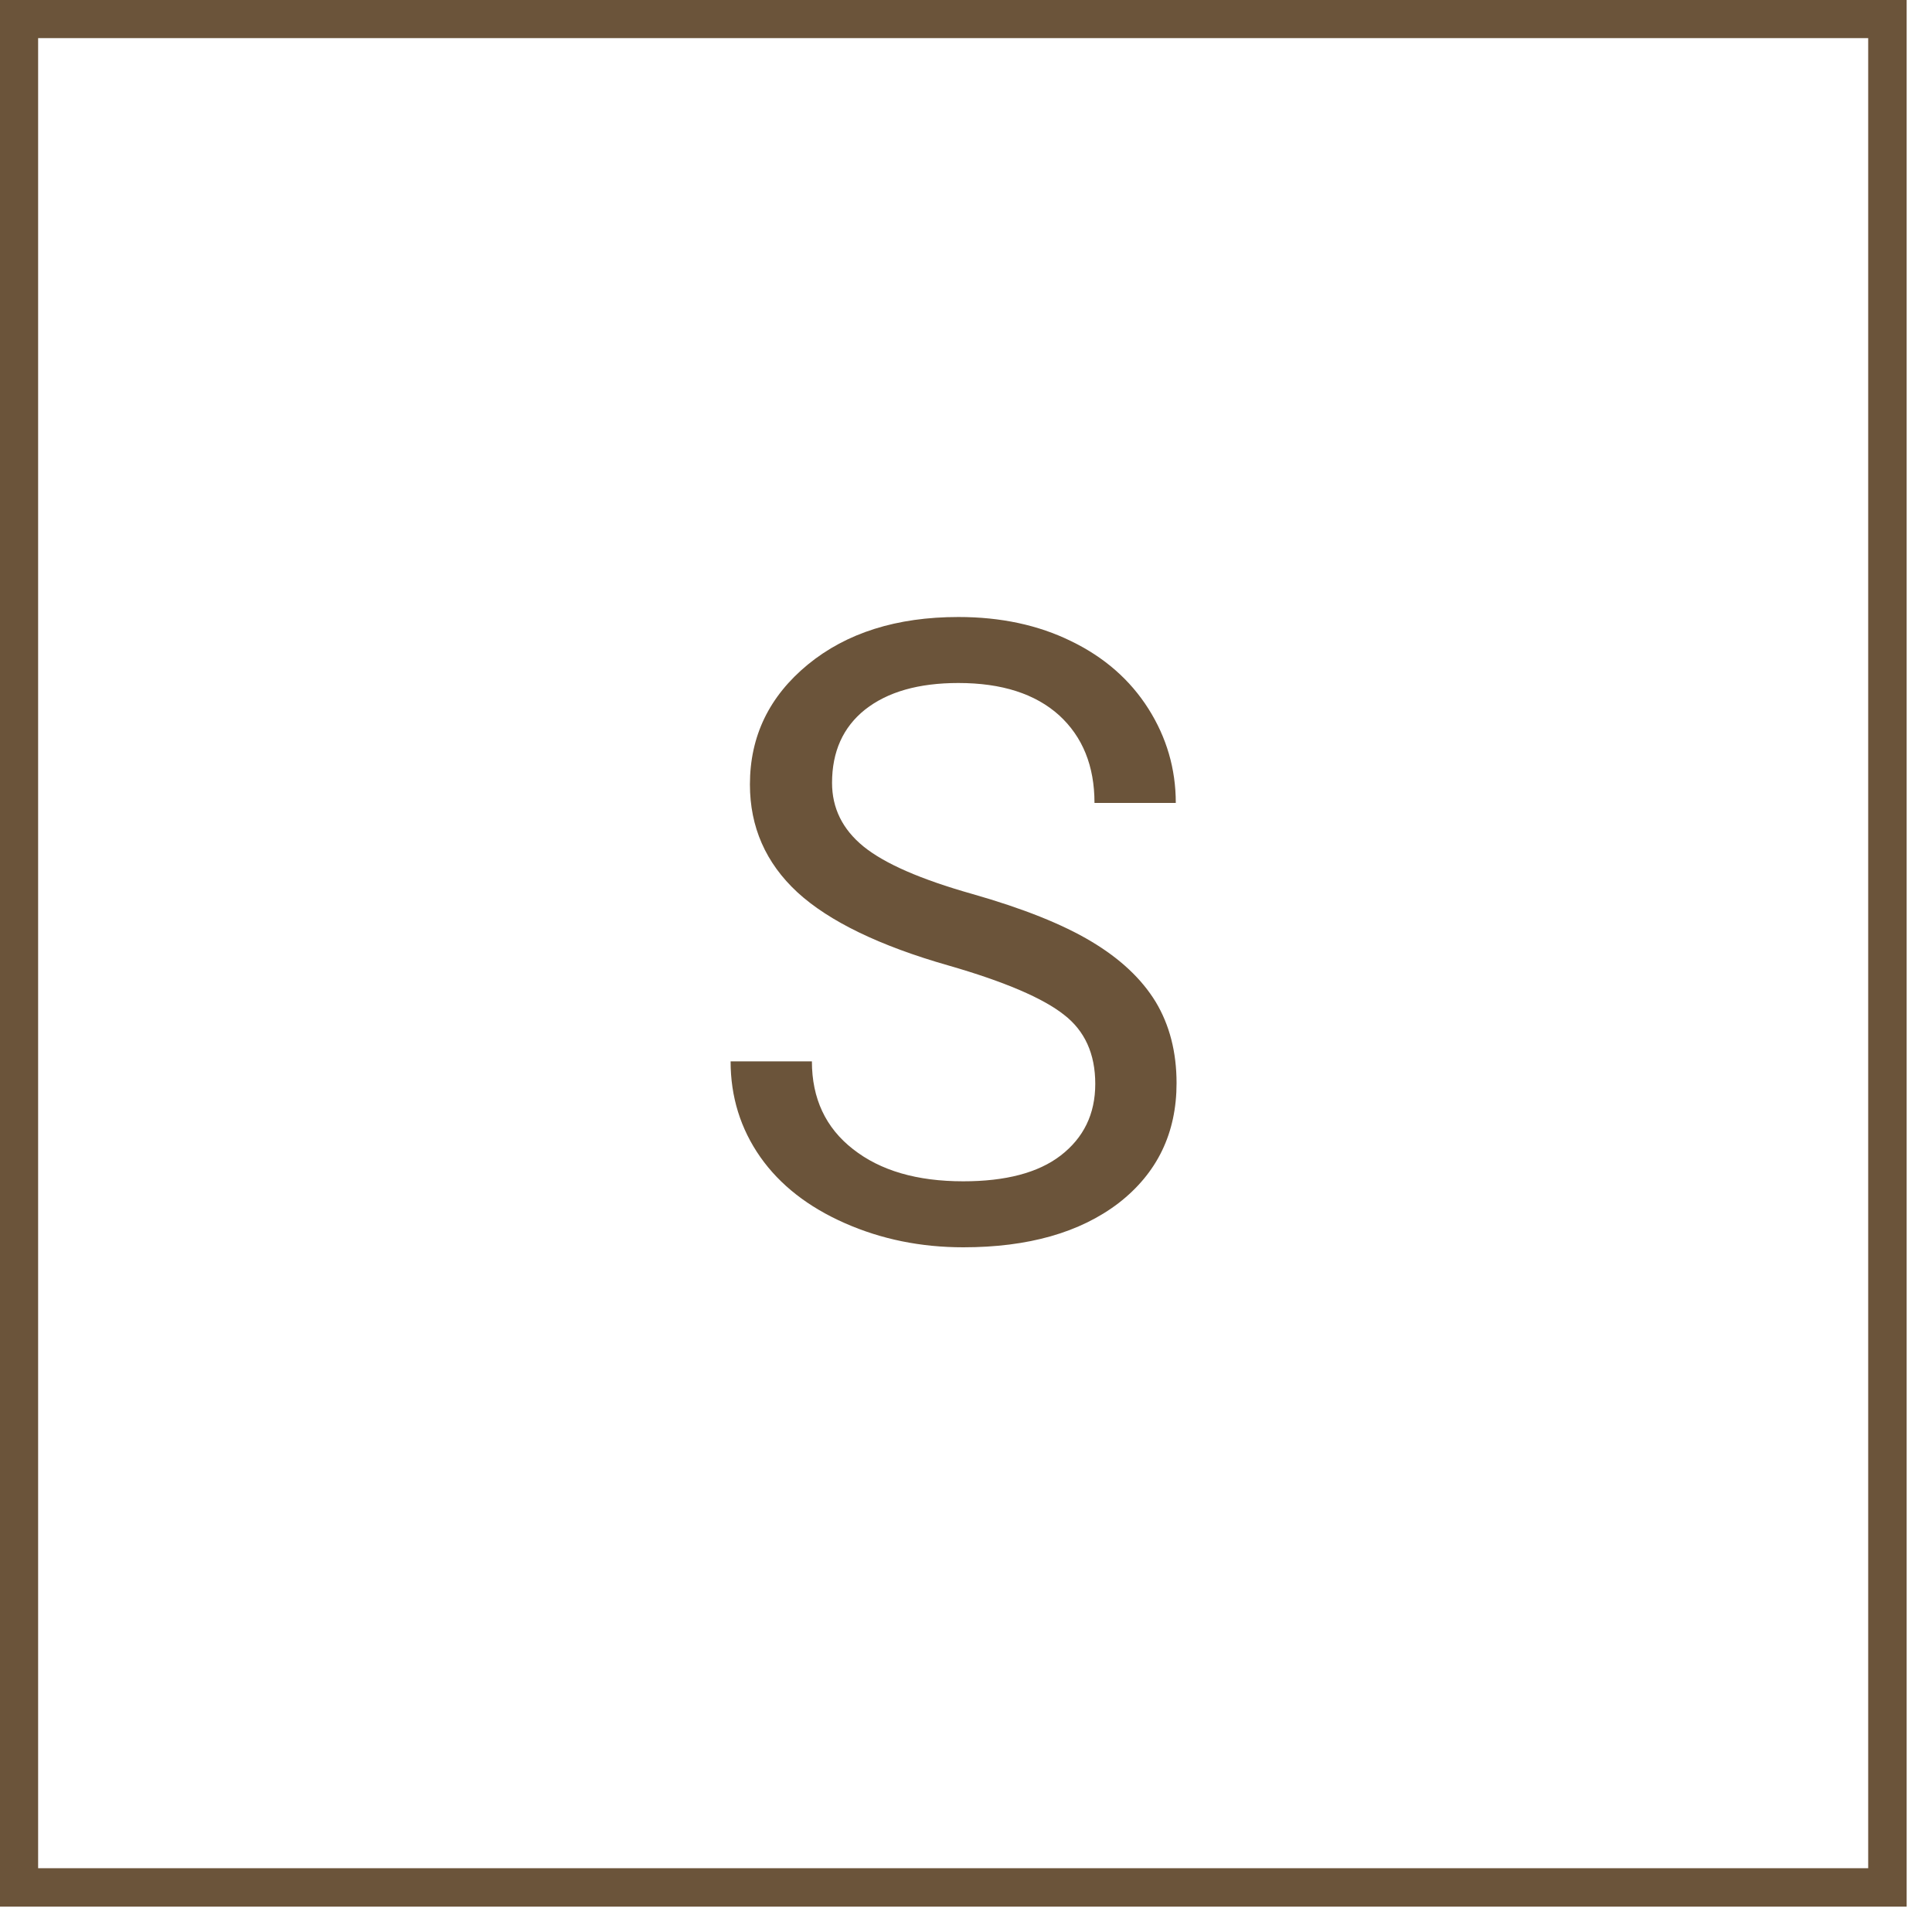
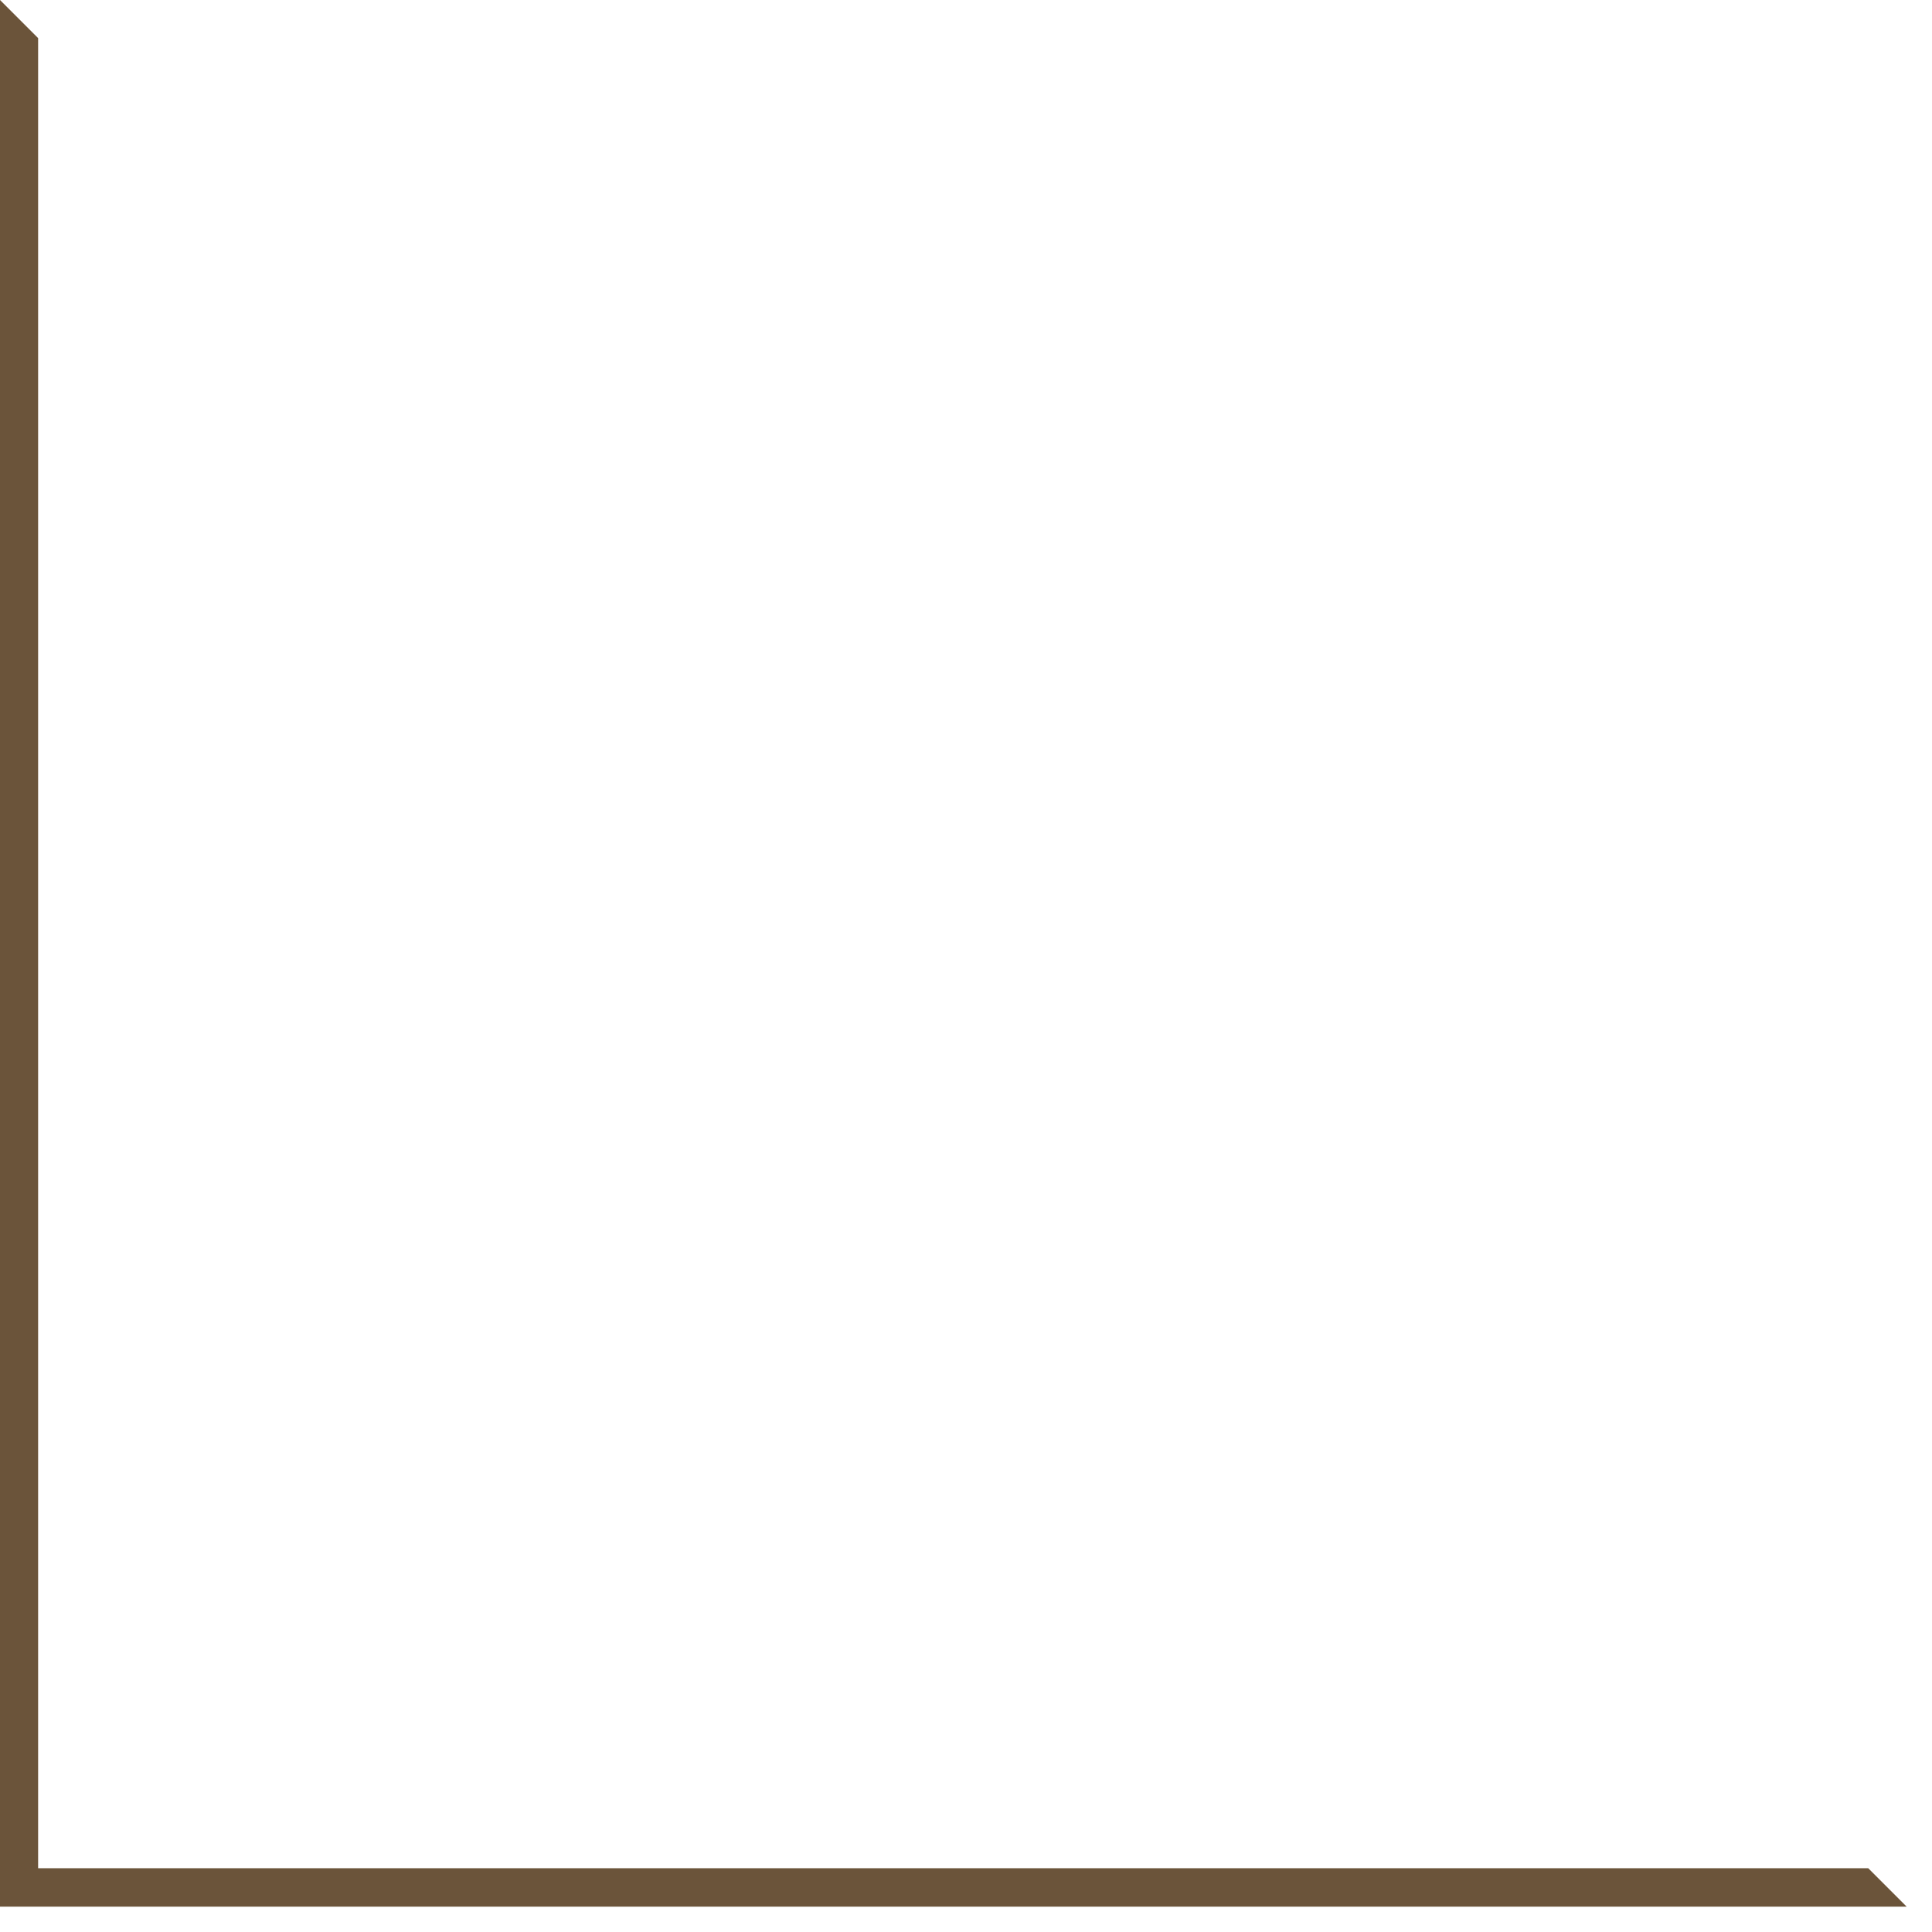
<svg xmlns="http://www.w3.org/2000/svg" width="50" zoomAndPan="magnify" viewBox="0 0 37.5 37.5" height="50" preserveAspectRatio="xMidYMid meet" version="1.0">
  <defs>
    <g />
    <clipPath id="64859e1e28">
-       <path d="M 0 0 L 37.008 0 L 37.008 37.008 L 0 37.008 Z M 0 0 " clip-rule="nonzero" />
+       <path d="M 0 0 L 37.008 37.008 L 0 37.008 Z M 0 0 " clip-rule="nonzero" />
    </clipPath>
  </defs>
  <g clip-path="url(#64859e1e28)">
    <path stroke-linecap="butt" transform="matrix(0.74, 0, 0, 0.74, 0, 0)" fill="none" stroke-linejoin="miter" d="M -0 0 L 50.002 0 L 50.002 50.002 L -0 50.002 Z M -0 0 " stroke="#6b543a" stroke-width="2" stroke-opacity="1" stroke-miterlimit="4" />
  </g>
  <g fill="#6b543a" fill-opacity="1">
    <g transform="translate(13.525, 24.054)">
      <g>
-         <path d="M 4.891 -5.312 C 3.547 -5.695 2.566 -6.172 1.953 -6.734 C 1.336 -7.305 1.031 -8.004 1.031 -8.828 C 1.031 -9.766 1.406 -10.539 2.156 -11.156 C 2.906 -11.77 3.879 -12.078 5.078 -12.078 C 5.898 -12.078 6.629 -11.922 7.266 -11.609 C 7.91 -11.297 8.41 -10.859 8.766 -10.297 C 9.117 -9.742 9.297 -9.133 9.297 -8.469 L 7.719 -8.469 C 7.719 -9.188 7.488 -9.754 7.031 -10.172 C 6.57 -10.586 5.922 -10.797 5.078 -10.797 C 4.305 -10.797 3.703 -10.625 3.266 -10.281 C 2.836 -9.938 2.625 -9.461 2.625 -8.859 C 2.625 -8.367 2.828 -7.957 3.234 -7.625 C 3.648 -7.289 4.352 -6.984 5.344 -6.703 C 6.332 -6.422 7.102 -6.113 7.656 -5.781 C 8.219 -5.445 8.633 -5.055 8.906 -4.609 C 9.176 -4.16 9.312 -3.633 9.312 -3.031 C 9.312 -2.062 8.938 -1.285 8.188 -0.703 C 7.438 -0.129 6.43 0.156 5.172 0.156 C 4.348 0.156 3.582 0 2.875 -0.312 C 2.164 -0.625 1.617 -1.051 1.234 -1.594 C 0.848 -2.145 0.656 -2.766 0.656 -3.453 L 2.234 -3.453 C 2.234 -2.734 2.5 -2.164 3.031 -1.75 C 3.562 -1.332 4.273 -1.125 5.172 -1.125 C 5.992 -1.125 6.625 -1.289 7.062 -1.625 C 7.508 -1.969 7.734 -2.43 7.734 -3.016 C 7.734 -3.598 7.531 -4.047 7.125 -4.359 C 6.719 -4.68 5.973 -5 4.891 -5.312 Z M 4.891 -5.312 " />
-       </g>
+         </g>
    </g>
  </g>
</svg>